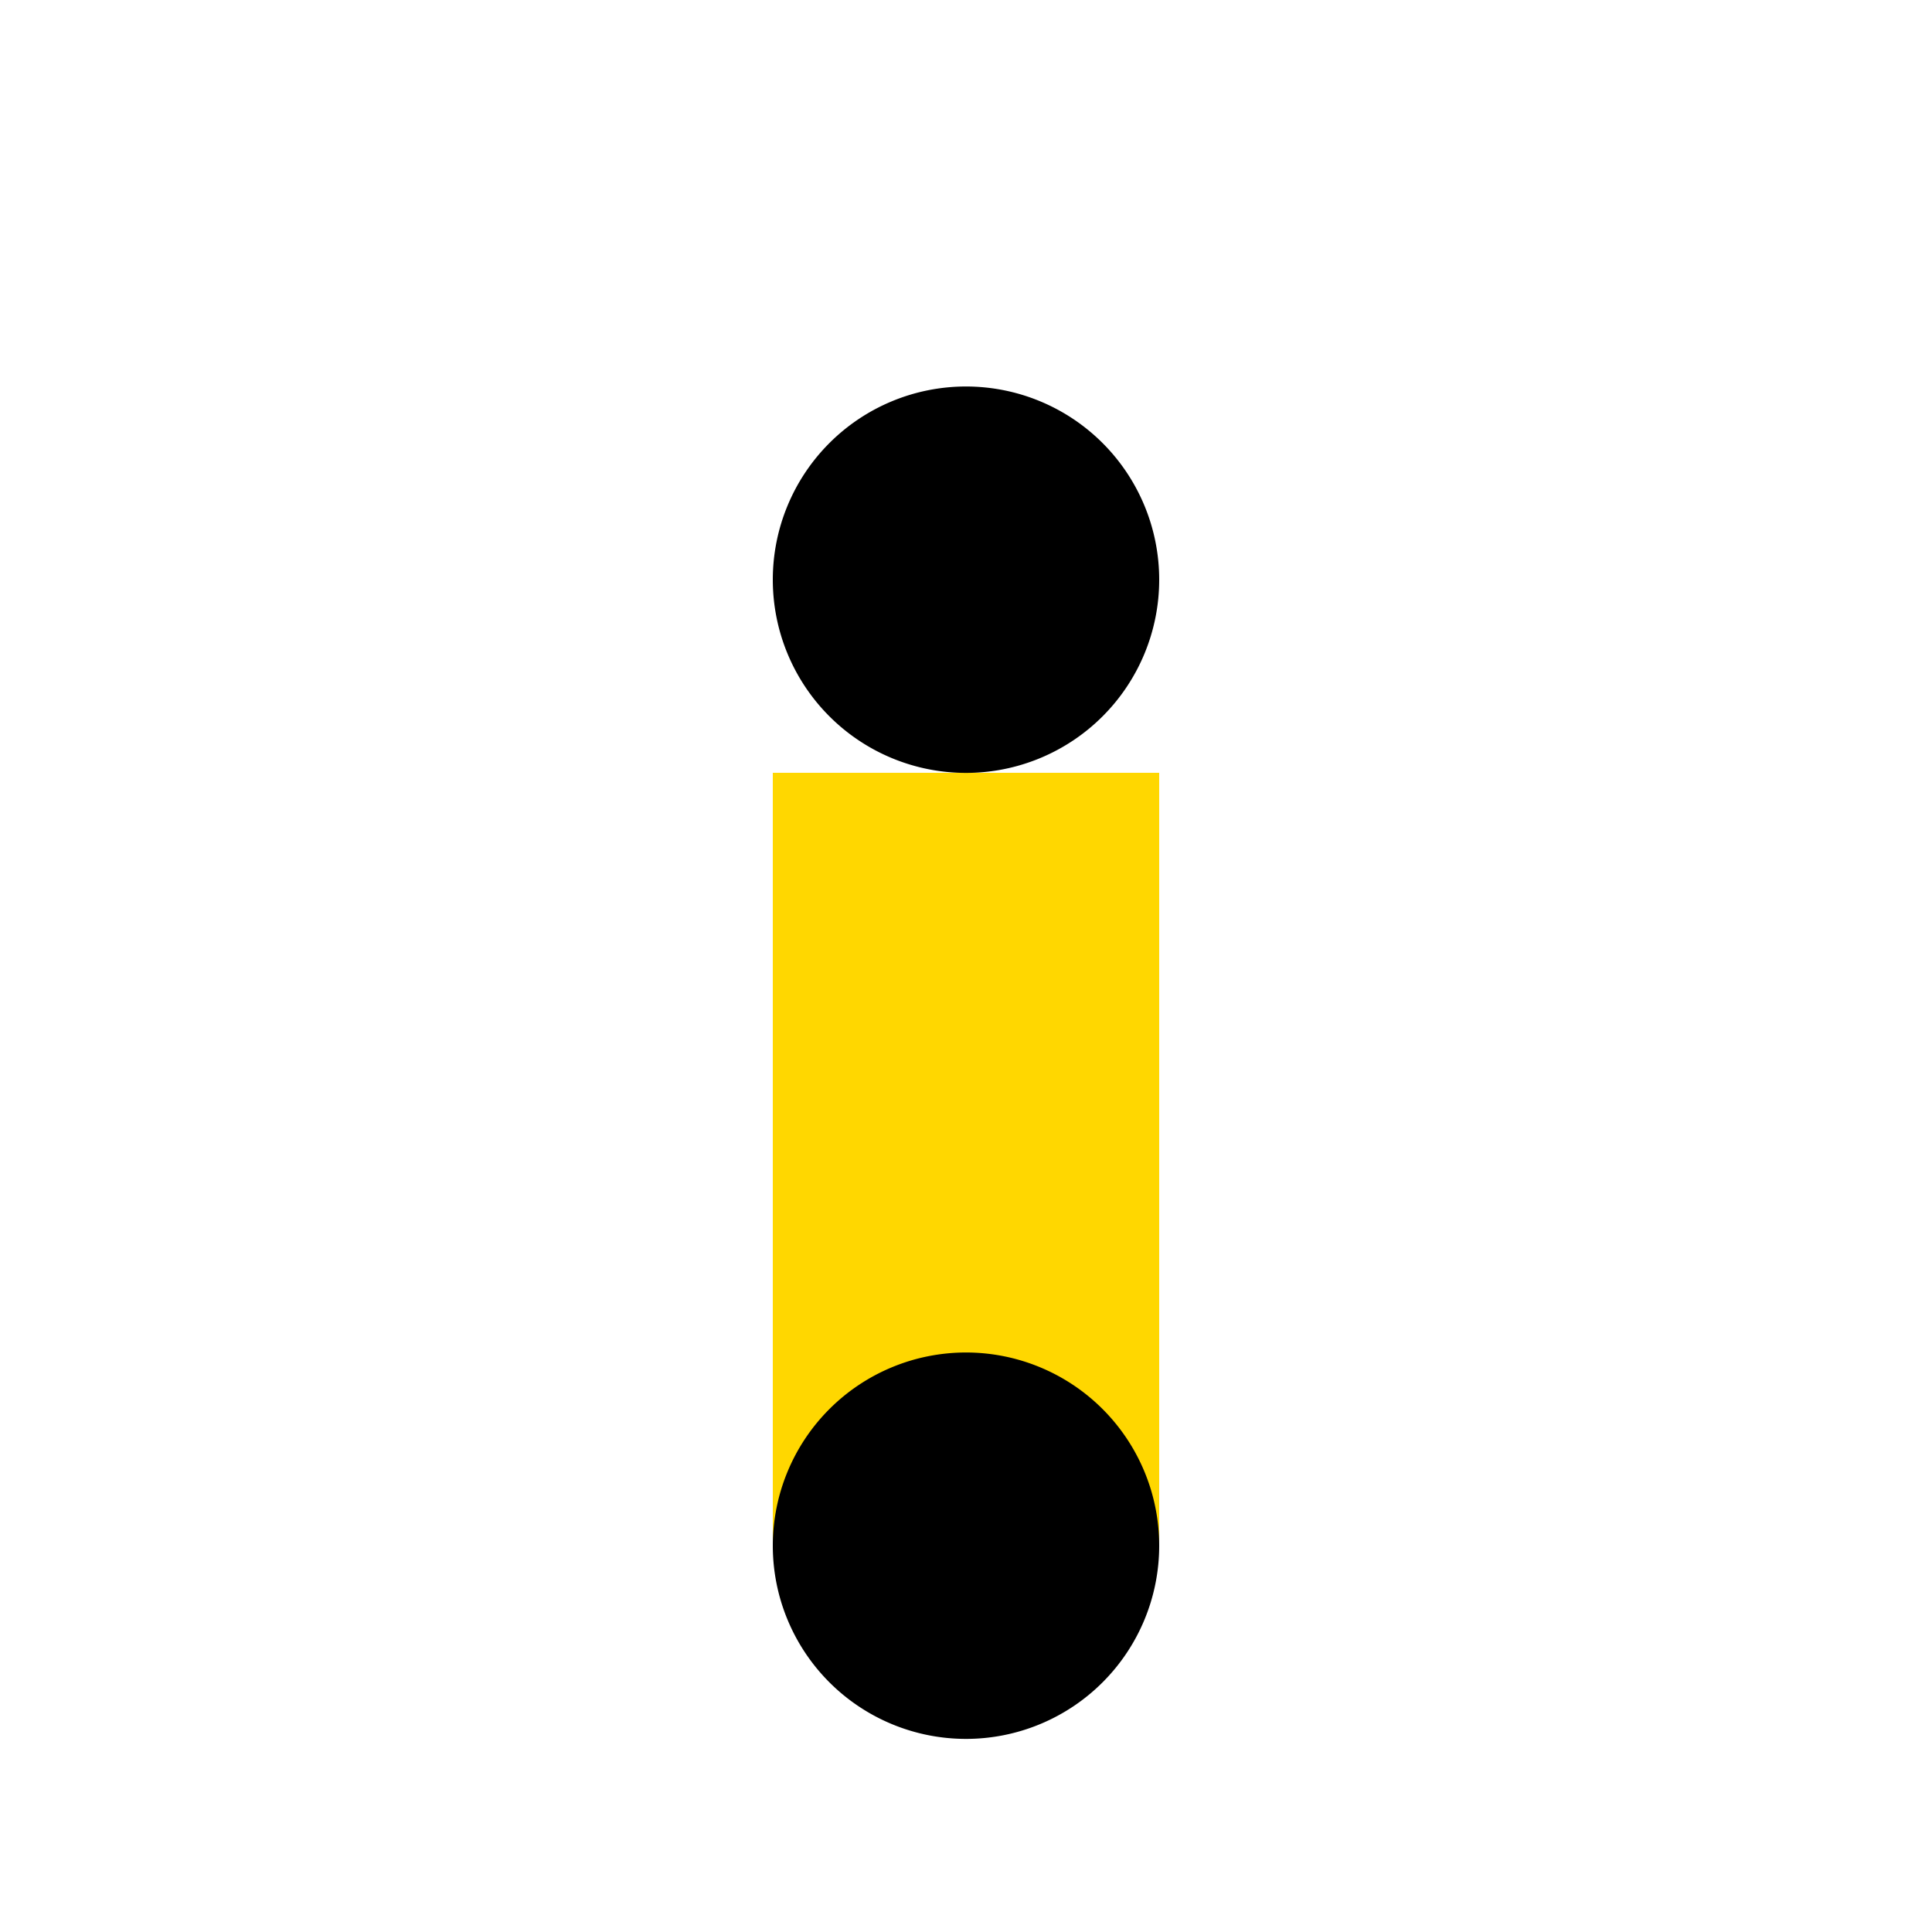
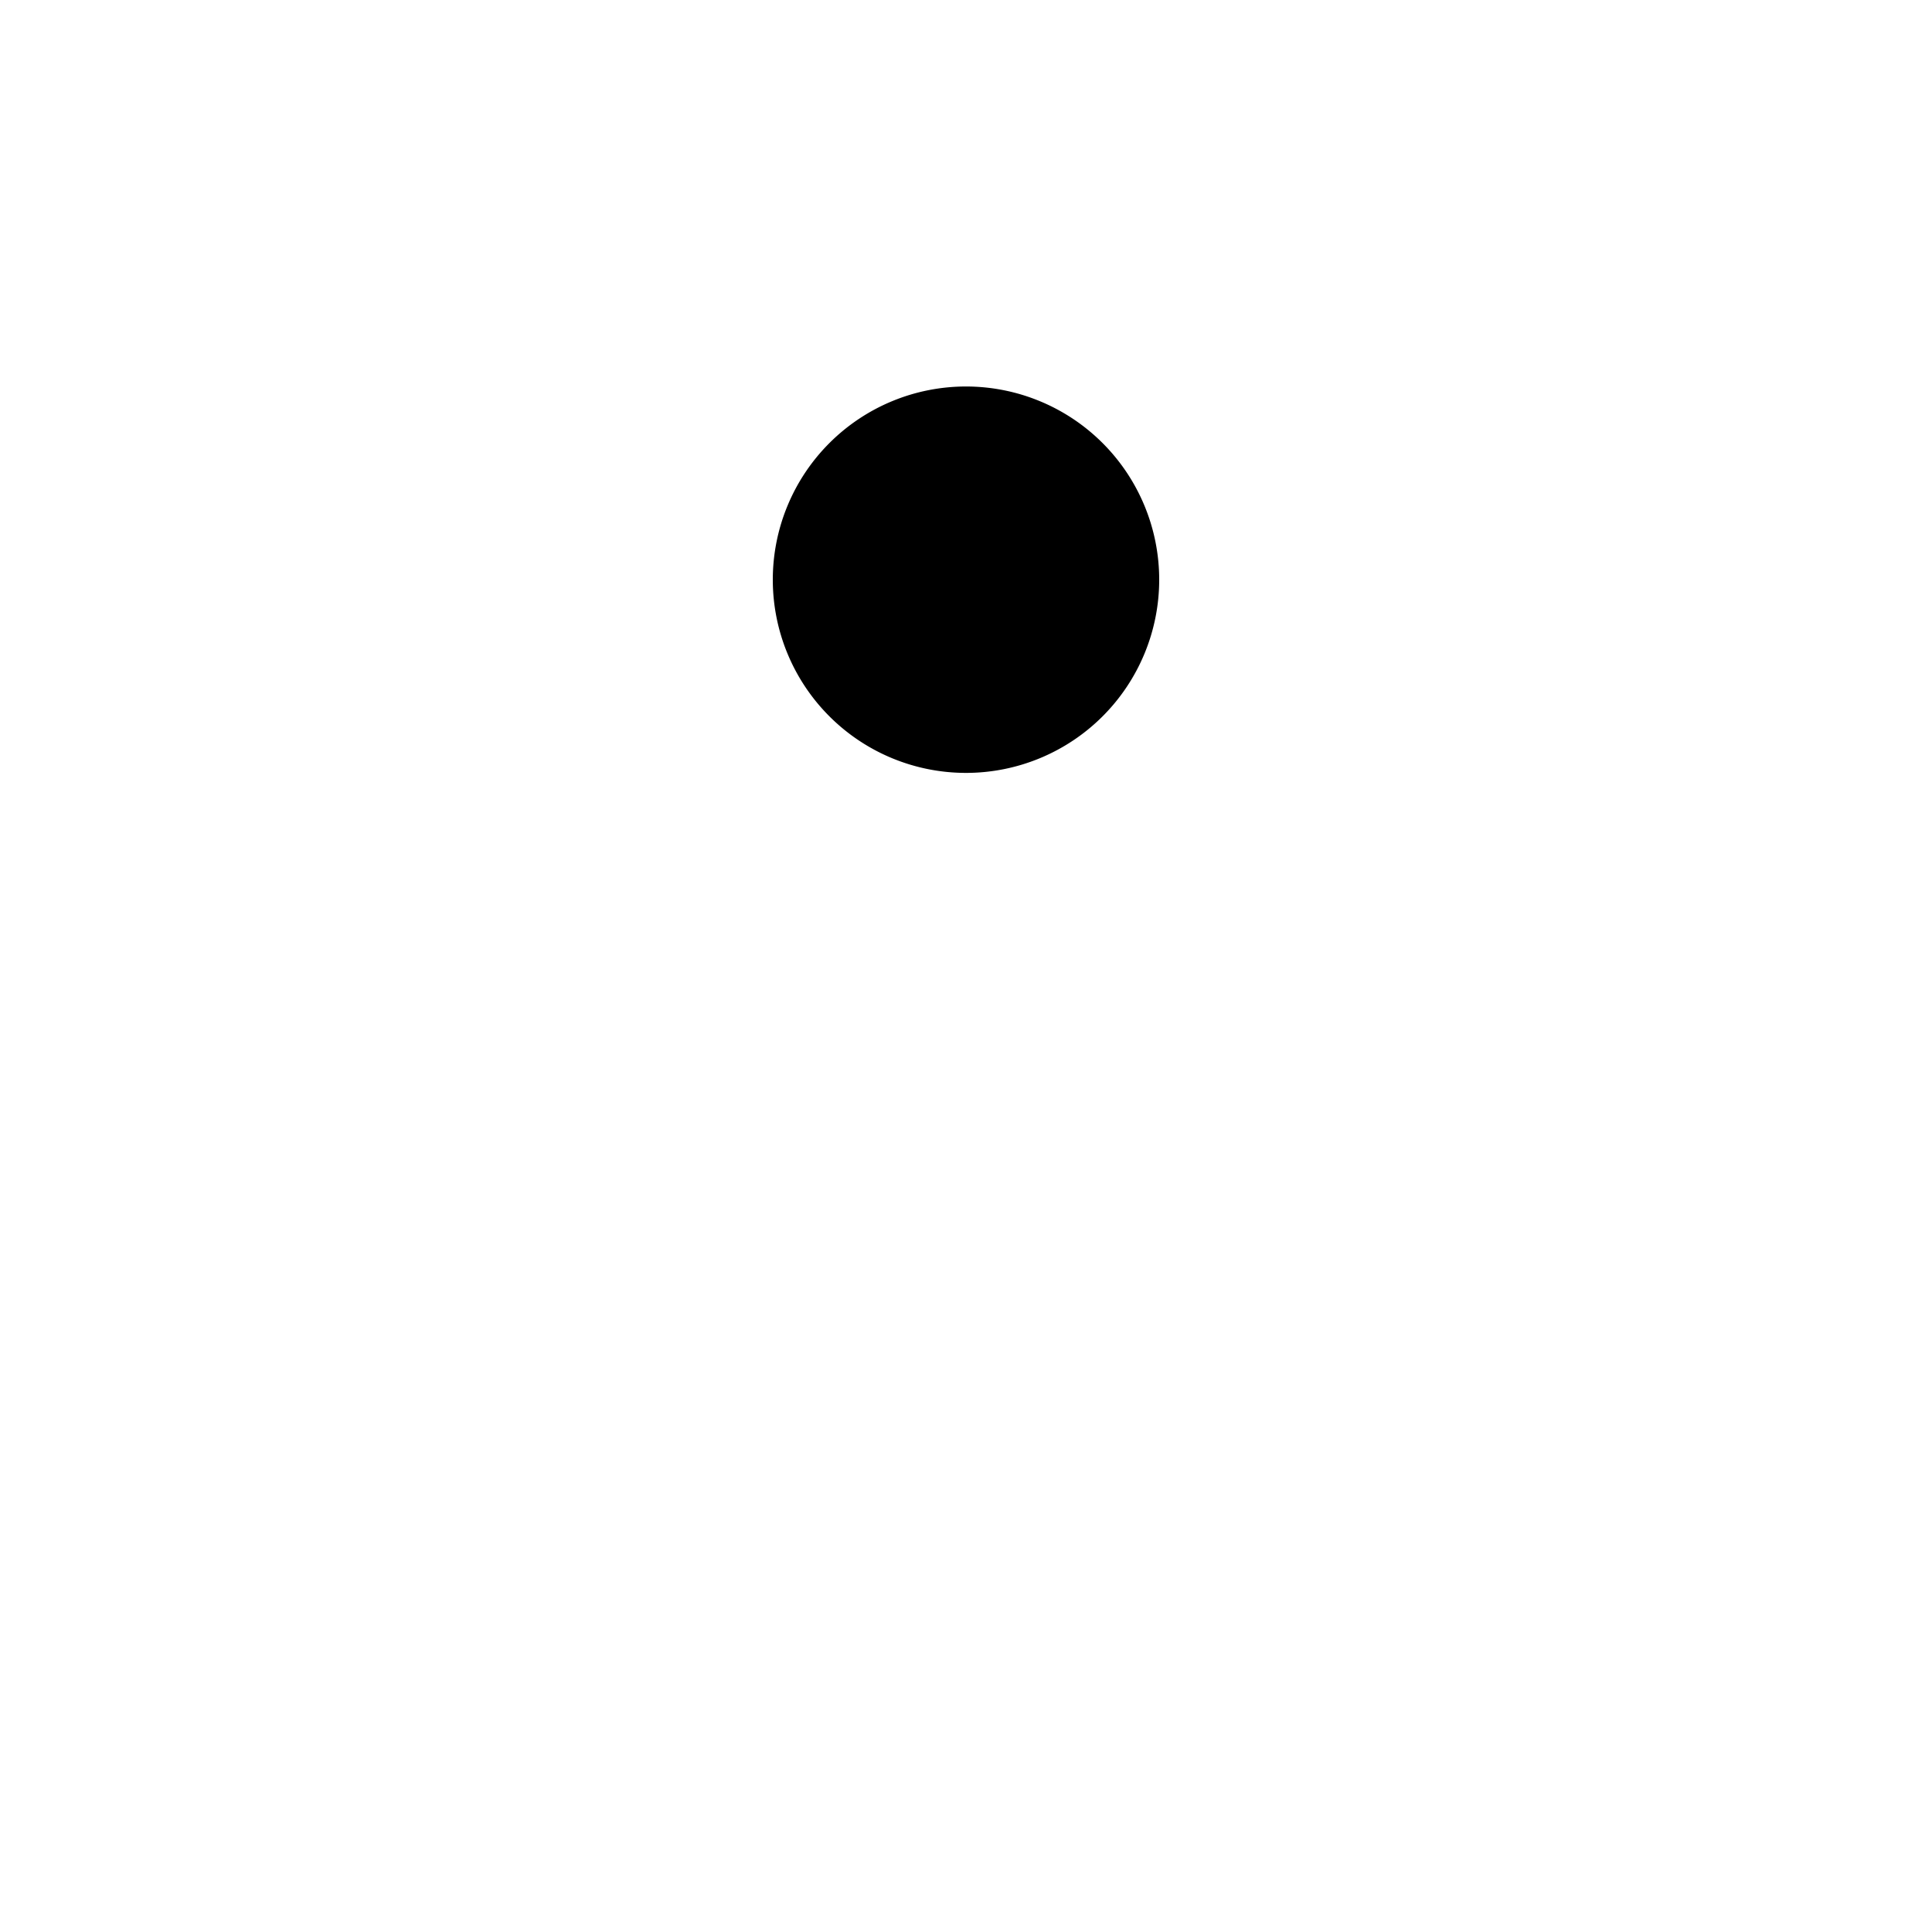
<svg xmlns="http://www.w3.org/2000/svg" width="500" height="500">
  <defs />
  <g>
-     <rect fill="#FFD700" stroke="none" x="200" y="200" width="100" height="200" />
    <path fill="#000000" stroke="none" paint-order="stroke fill markers" d=" M 300 150 A 50 50 0 1 0 300 150.05 Z" />
-     <path fill="#000000" stroke="none" paint-order="stroke fill markers" d=" M 300 400 A 50 50 0 1 0 300 400.05 Z" />
  </g>
</svg>